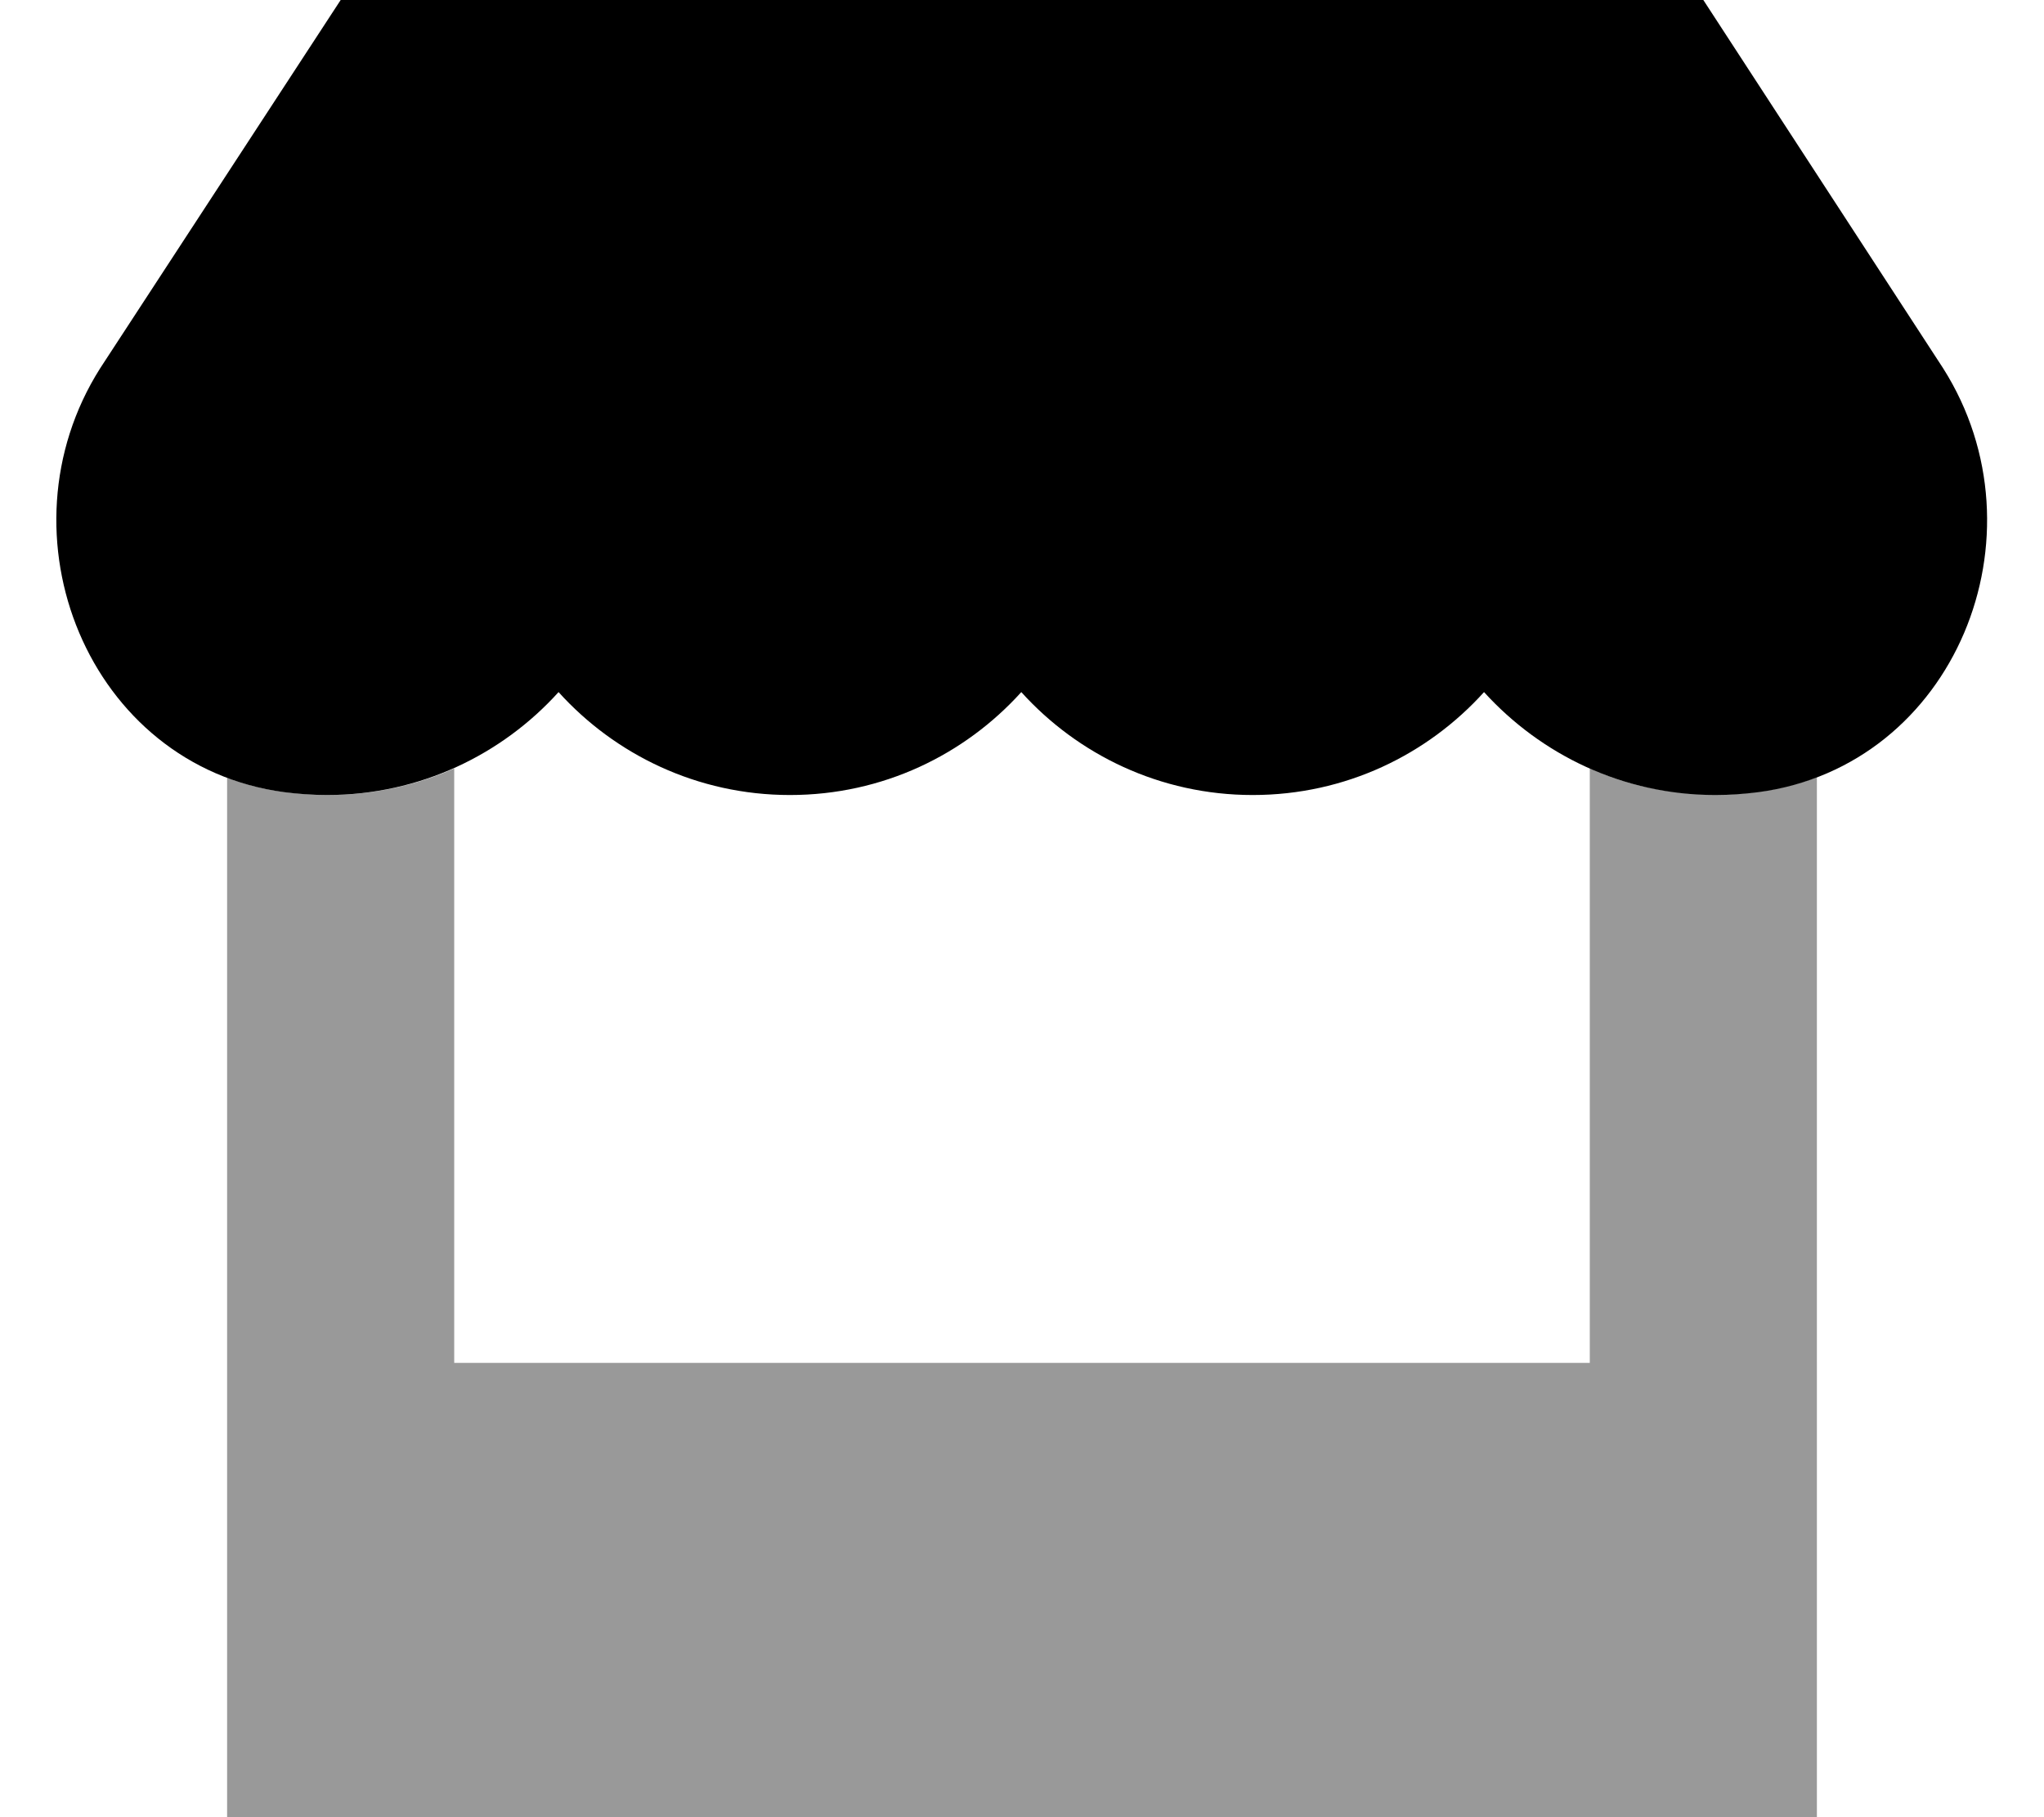
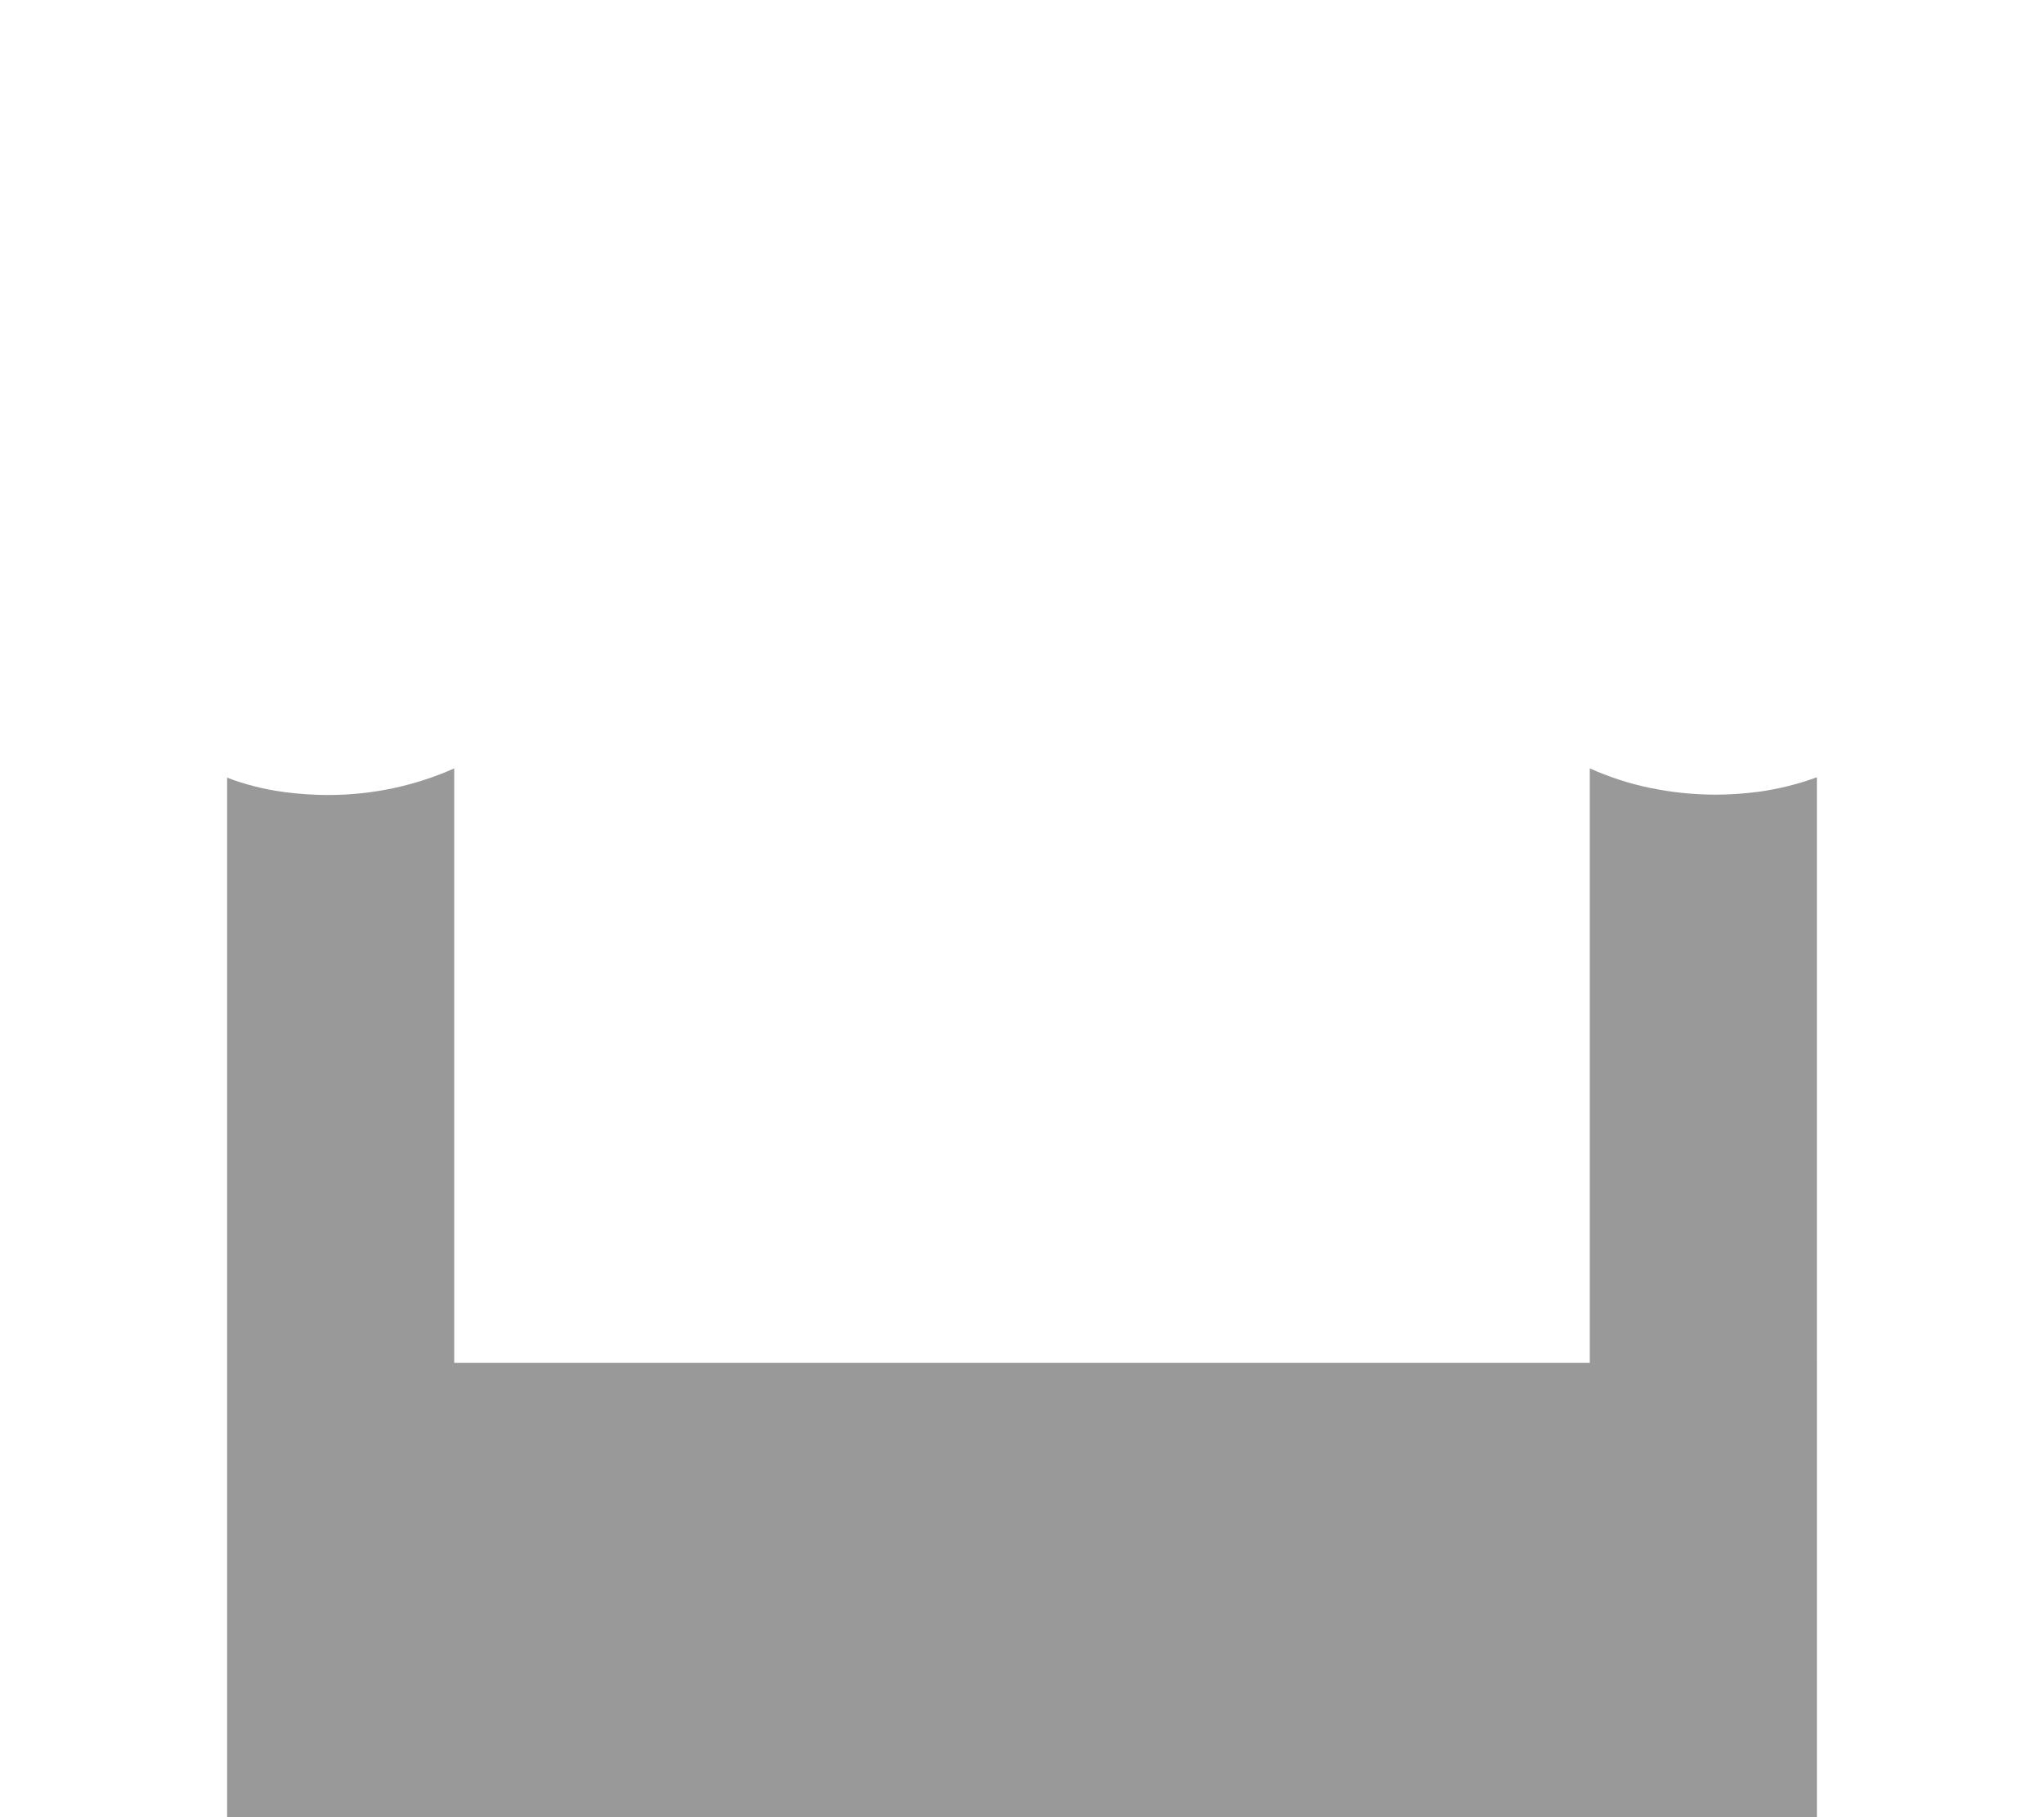
<svg xmlns="http://www.w3.org/2000/svg" viewBox="0 0 576 512">
  <path class="fa-secondary" style="fill:inherit;opacity:.4;" d="M64 219.1c2.5 1 5.2 1.8 7.9 2.5s5.5 1.2 8.4 1.6c4 .5 8.1 .8 12.1 .8c12.8 0 24.8-2.7 35.6-7.5L128 384l320 0 0-167.5c5.4 2.4 11.1 4.3 17 5.5c3 .6 6 1.1 9 1.4s6.2 .5 9.4 .5c4.1 0 8.1-.3 12.1-.8c5.8-.8 11.3-2.2 16.5-4.1L512 384l0 128L64 512l0-128 0-164.9z" />
-   <path class="fa-primary" style="fill:inherit;opacity:1;" d="M480 0l67.6 103.8c29.7 46.9 3.4 112-52.1 119.4c-4 .5-7.9 .8-12.1 .8c-26.1 0-49.2-11.4-65.2-29c-15.9 17.6-39 29-65.2 29c-26.1 0-49.3-11.4-65.2-29c-15.9 17.6-39 29-65.2 29c-26.1 0-49.3-11.4-65.2-29c-15.9 17.6-39.1 29-65.2 29c-4.1 0-8.2-.3-12.1-.8c-55.3-7.4-81.5-72.6-51.9-119.4L96 0 480 0z" />
</svg>